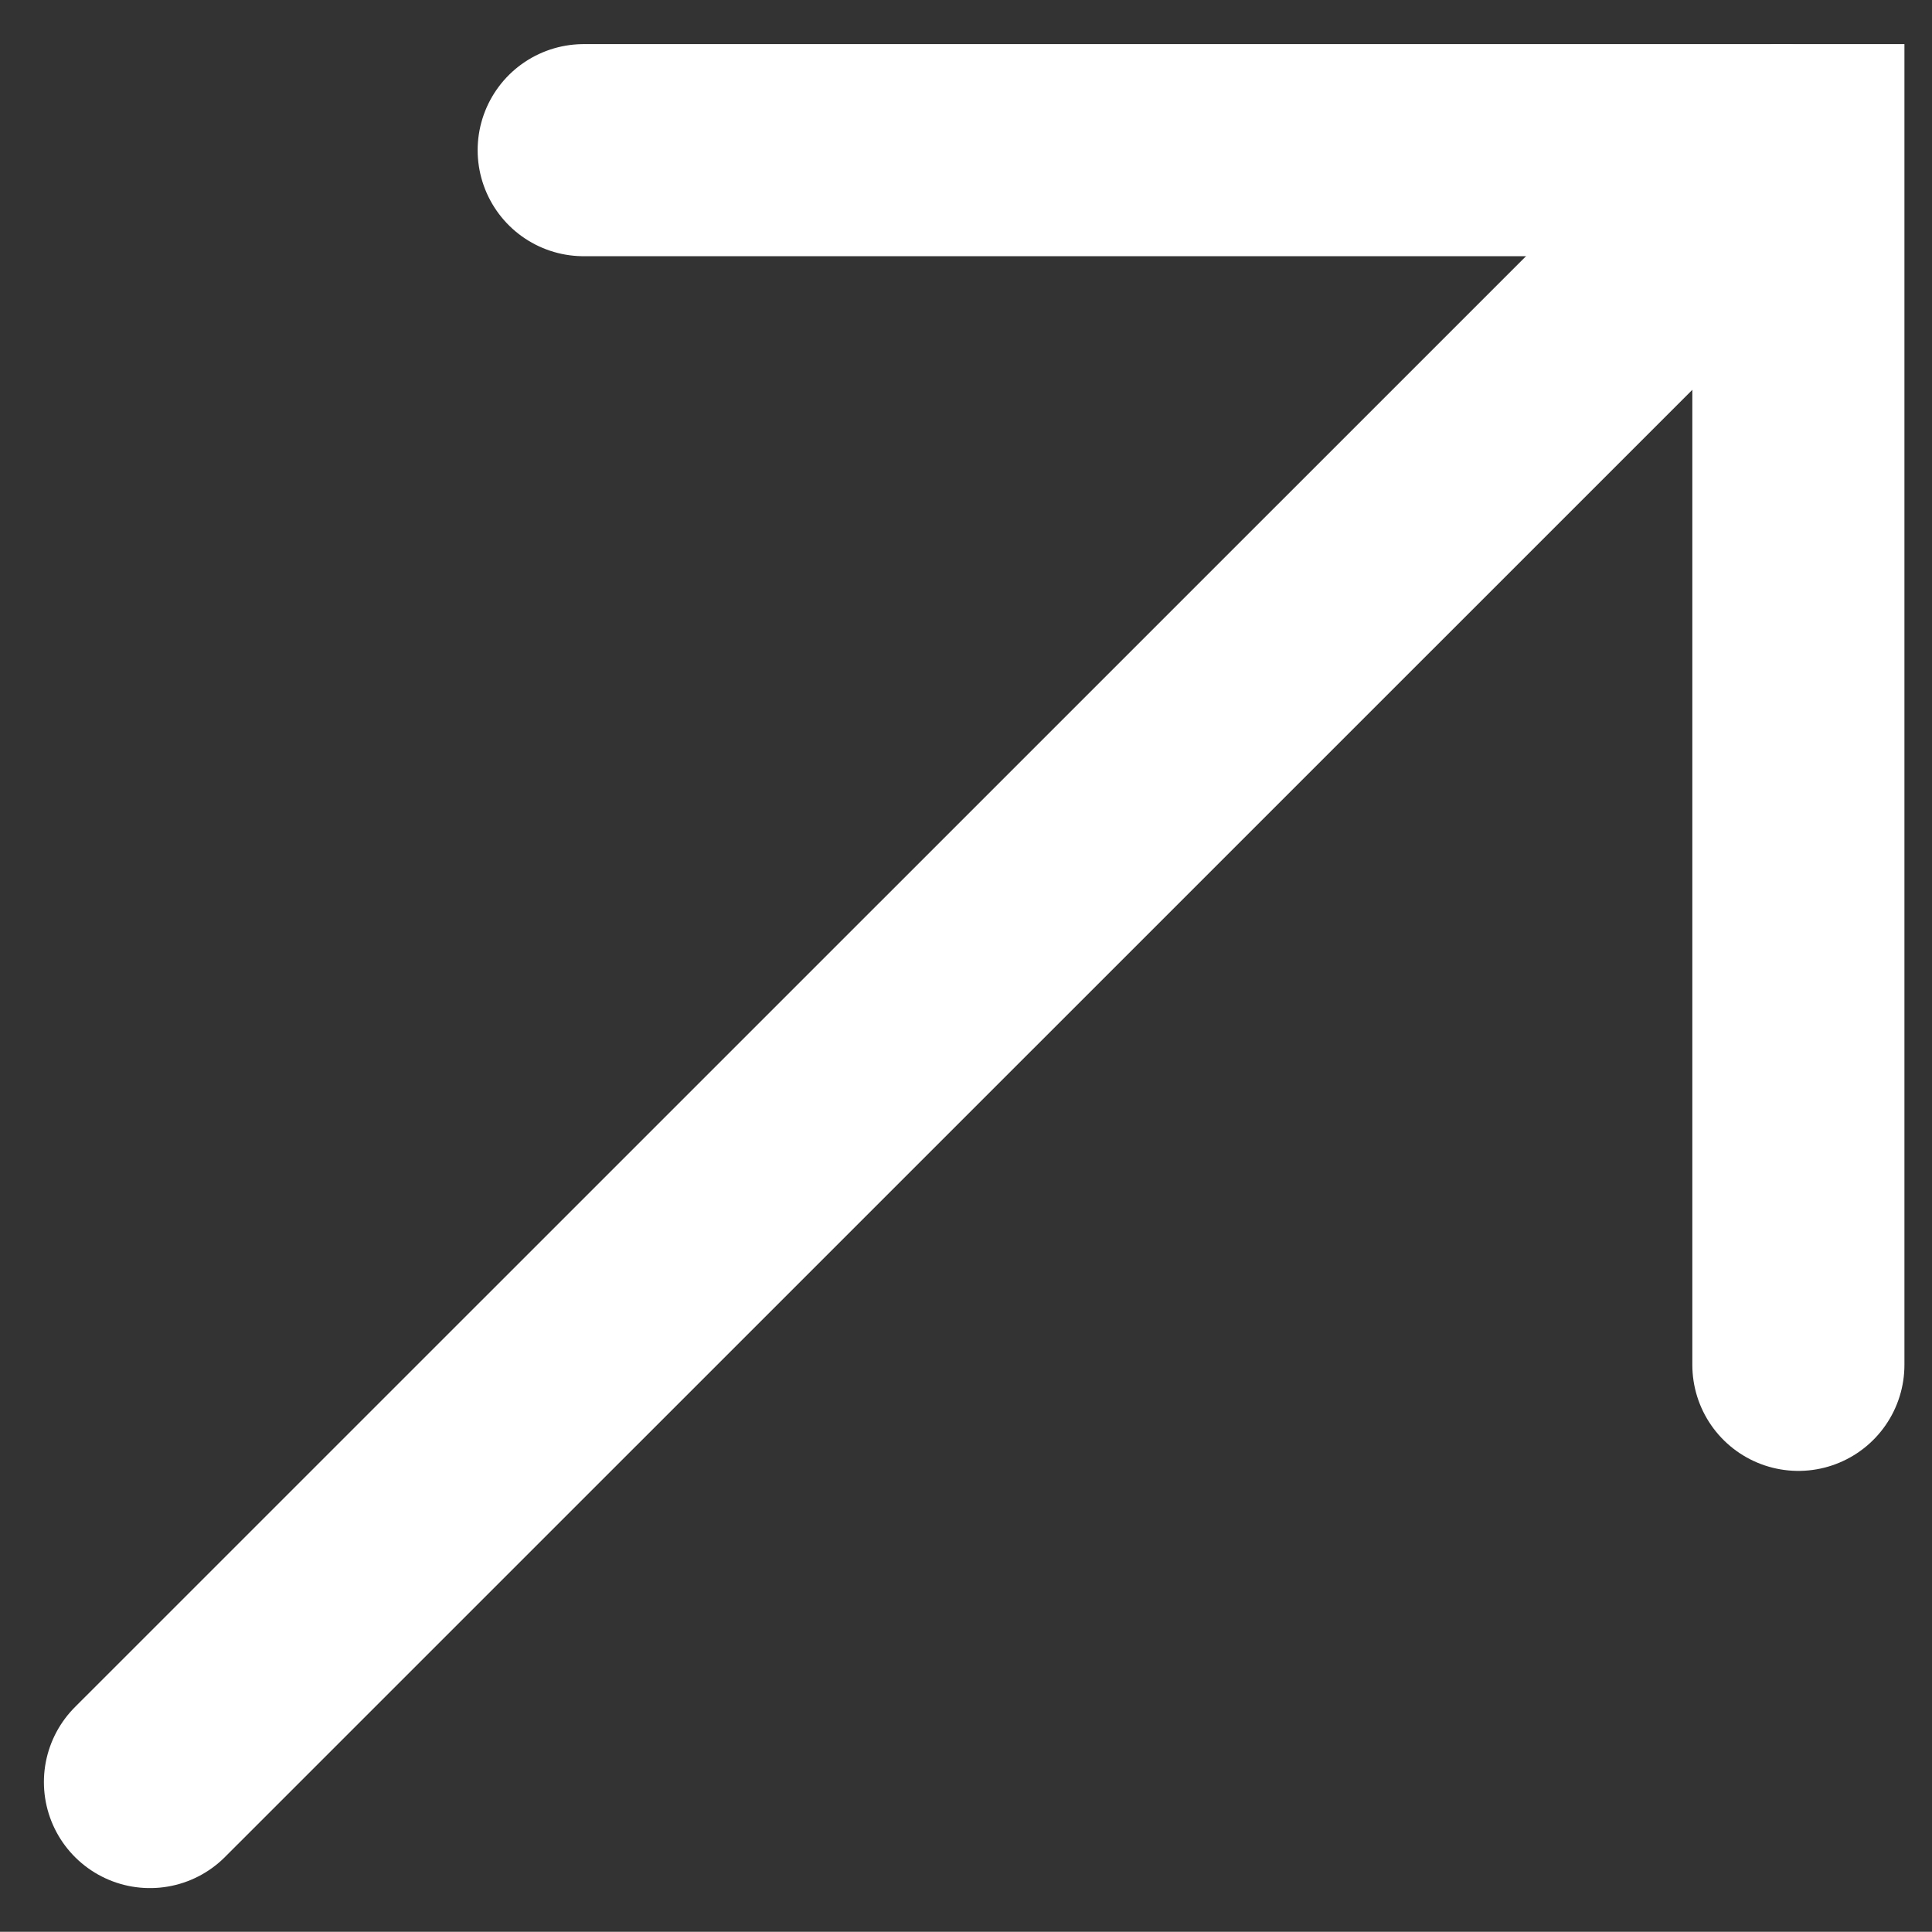
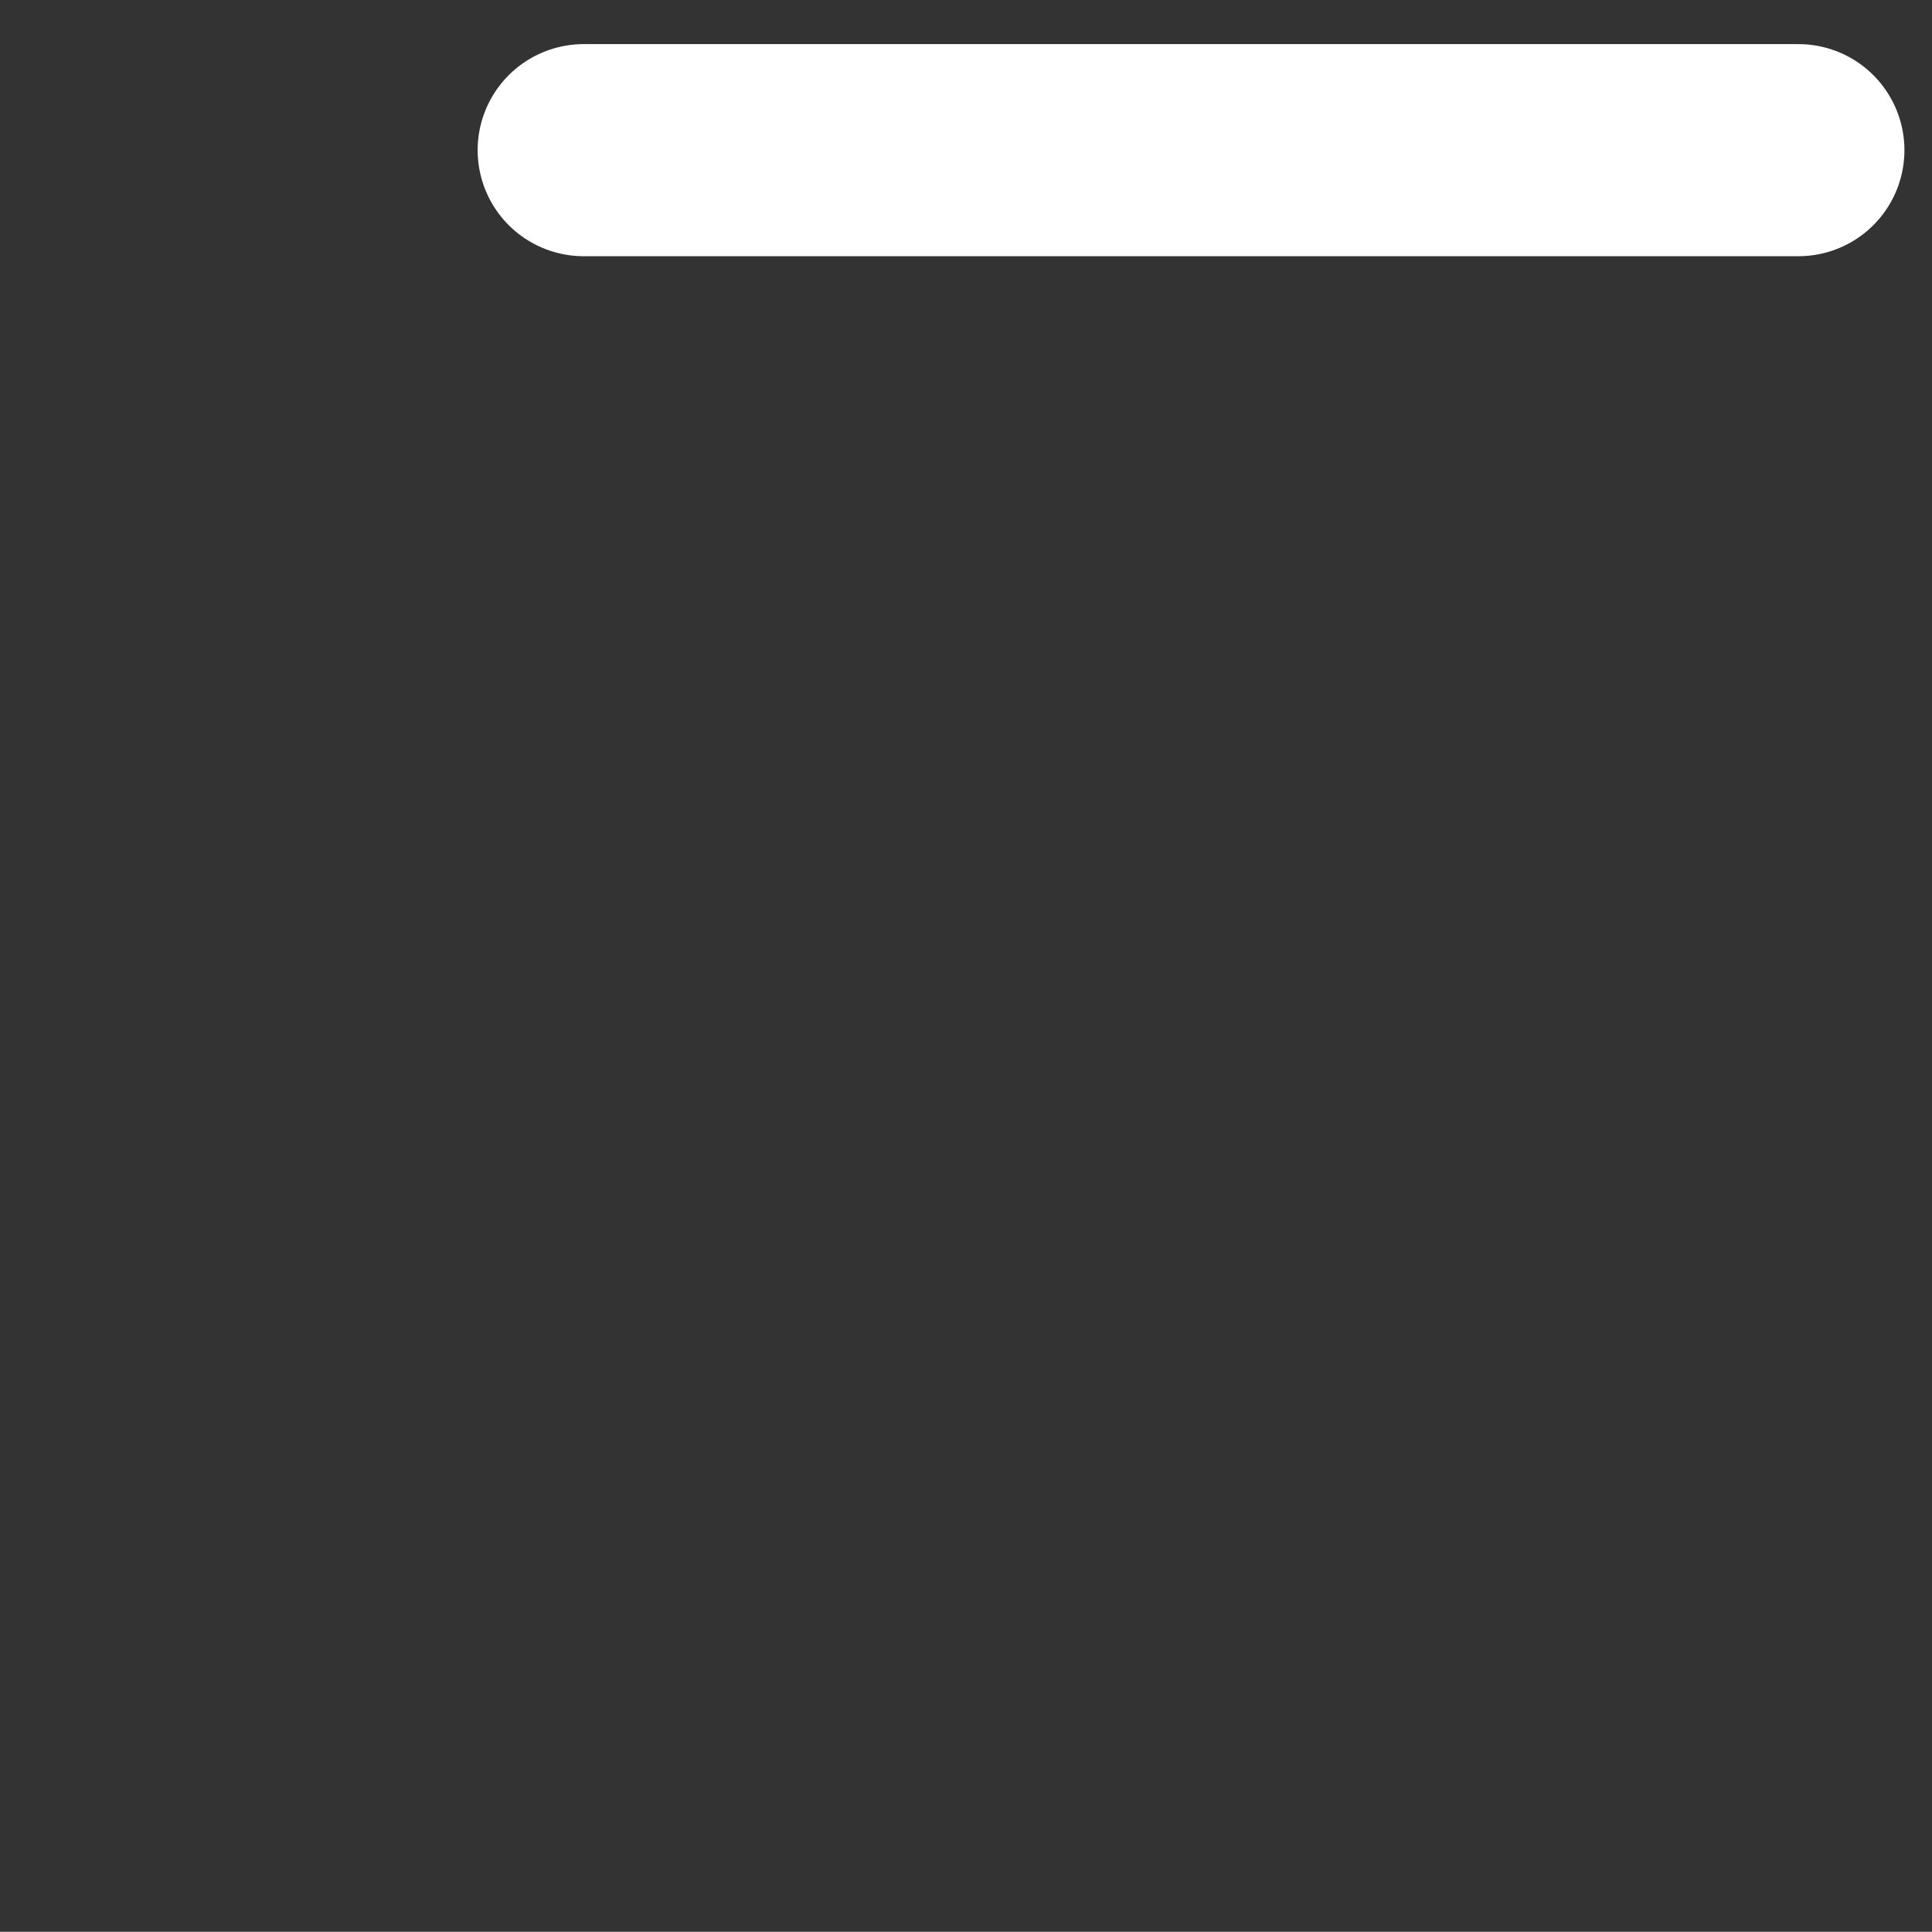
<svg xmlns="http://www.w3.org/2000/svg" width="9.109" height="9.108" viewBox="0 0 9.109 9.108">
  <rect x="0" y="0" width="9.109" height="9.108" fill="#333333" stroke="none" />
  <g id="Group_2799" data-name="Group 2799" transform="translate(-340.793 -5101.237)">
-     <path id="Path_4121" data-name="Path 4121" d="M7025.432,15911.639l7.695-7.694" transform="translate(-6683.932 -10802)" fill="none" stroke="#fff" stroke-linecap="round" stroke-width="1" />
-     <path id="Path_4122" data-name="Path 4122" d="M7027.575,15903.945h5.727v5.727" transform="translate(-6684.03 -10802)" fill="none" stroke="#fff" stroke-linecap="round" stroke-width="1" />
+     <path id="Path_4122" data-name="Path 4122" d="M7027.575,15903.945h5.727" transform="translate(-6684.03 -10802)" fill="none" stroke="#fff" stroke-linecap="round" stroke-width="1" />
  </g>
</svg>